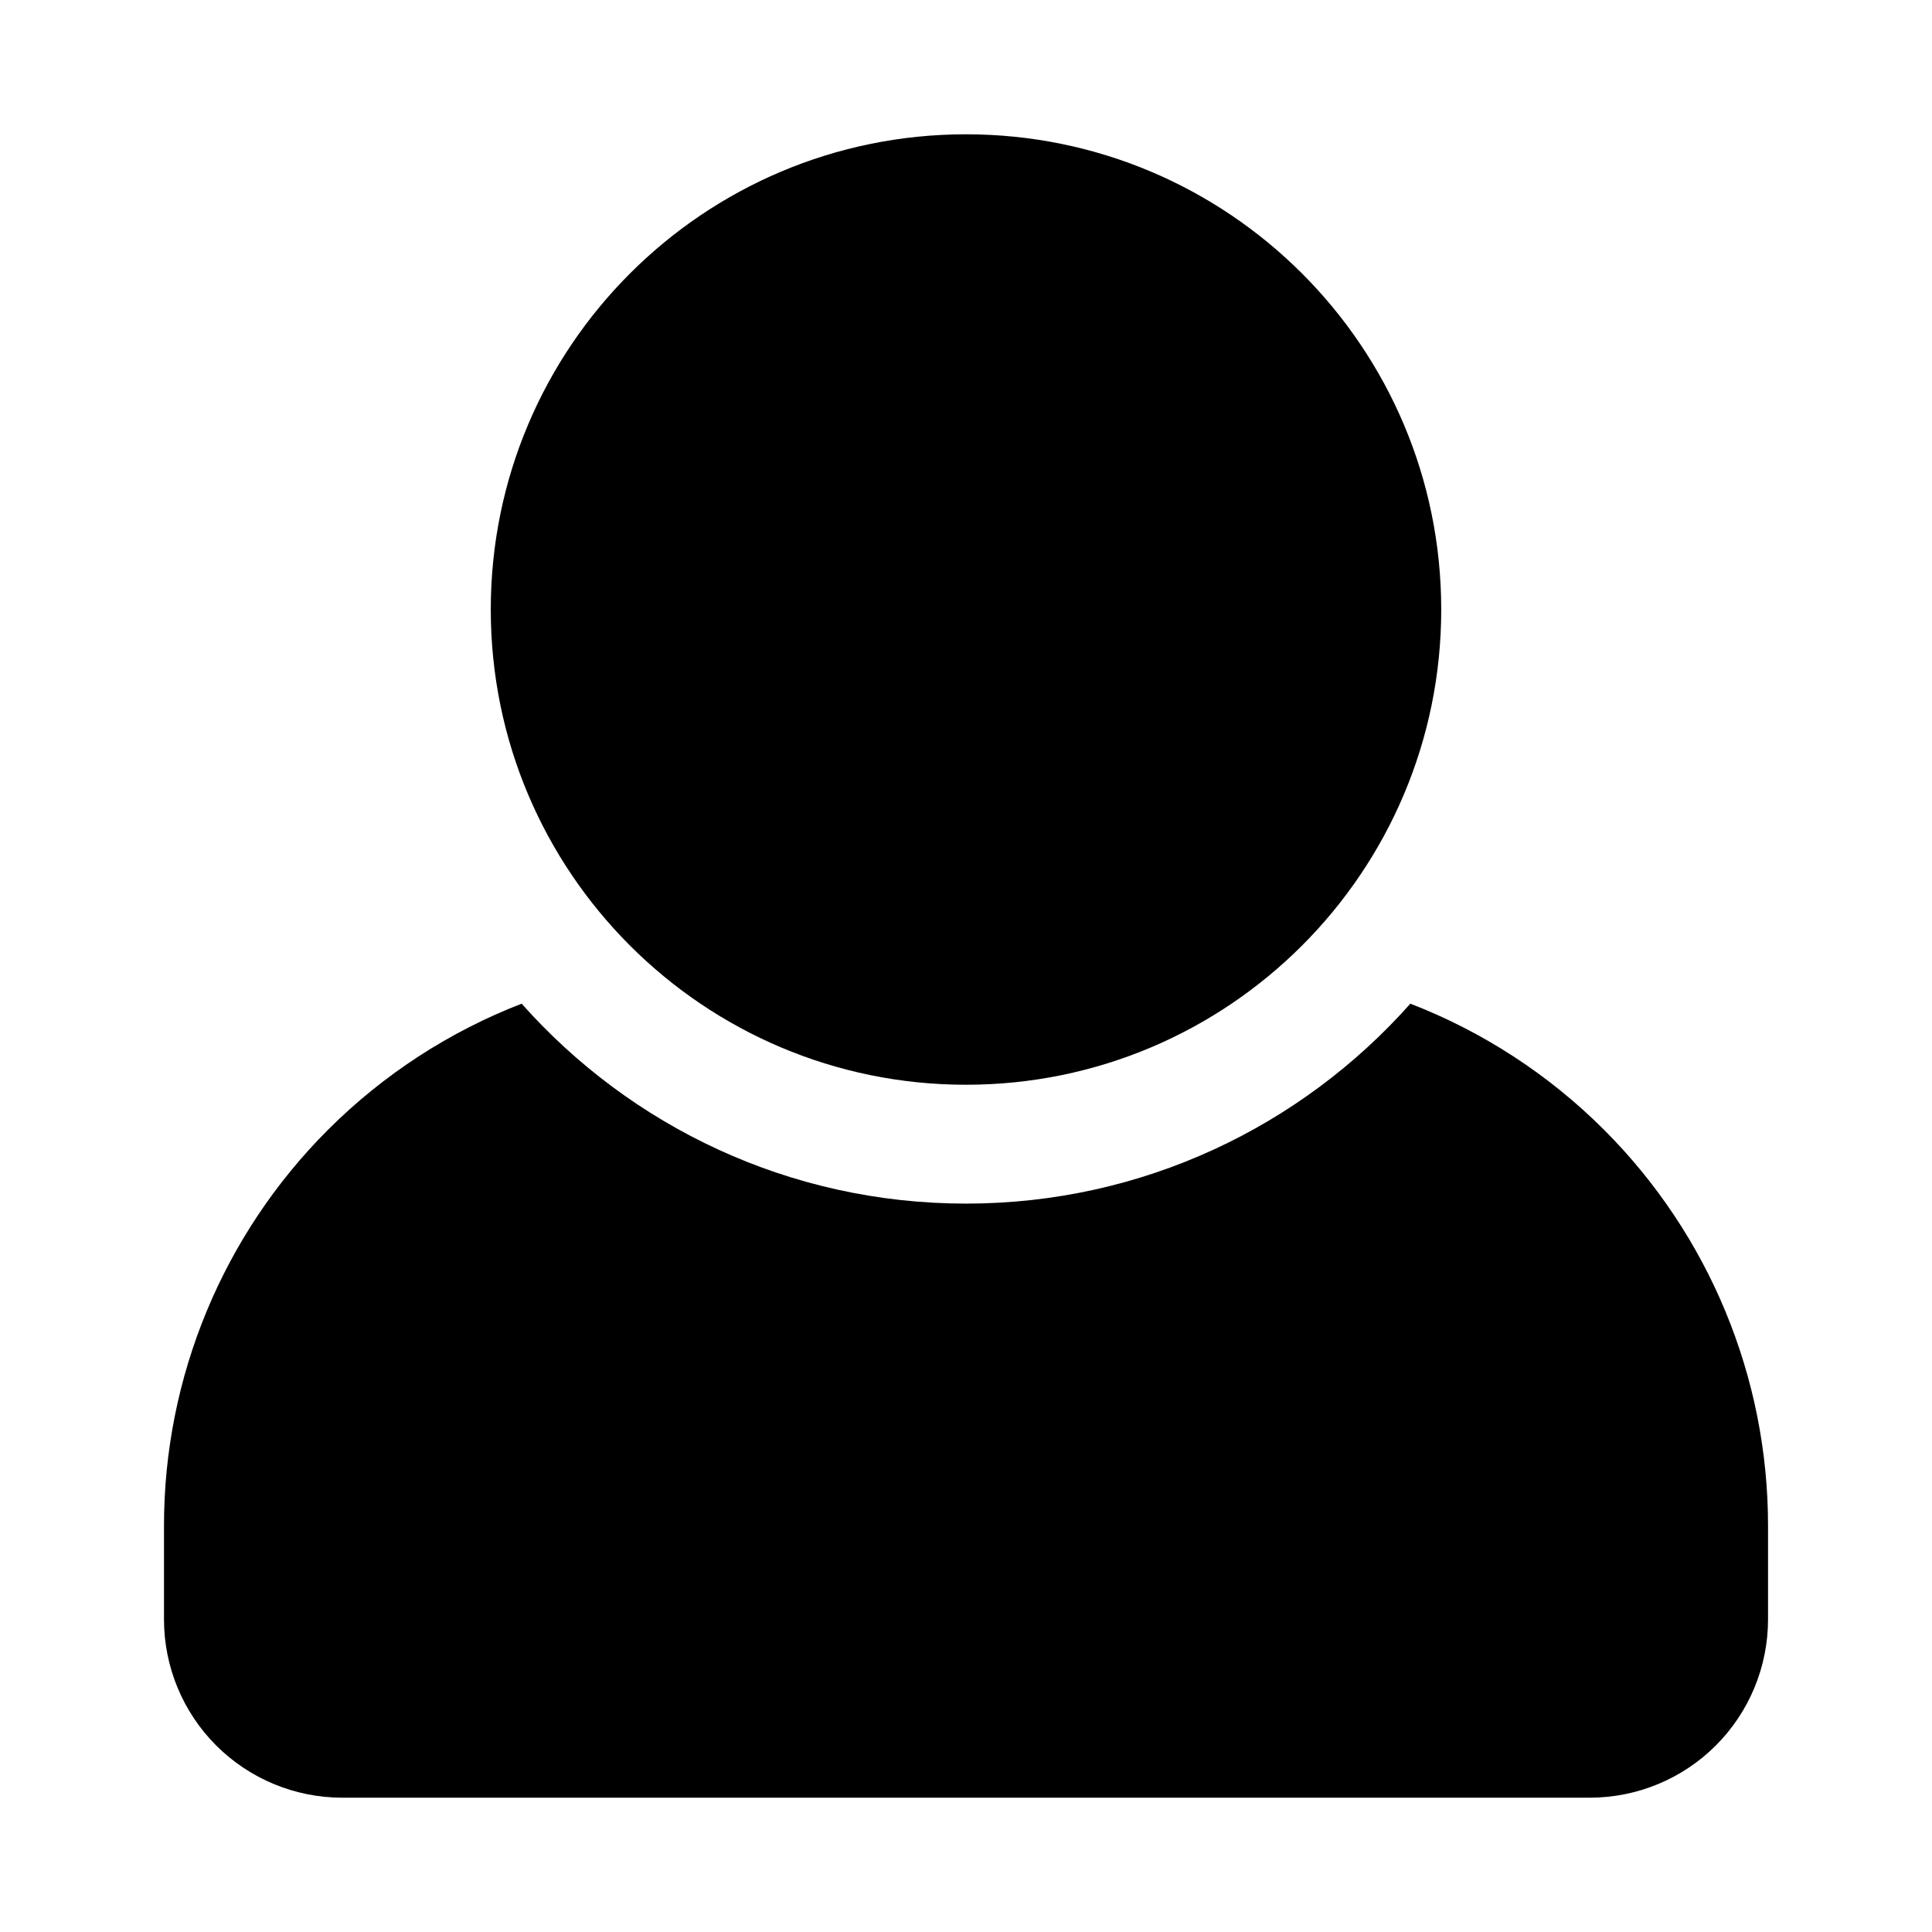
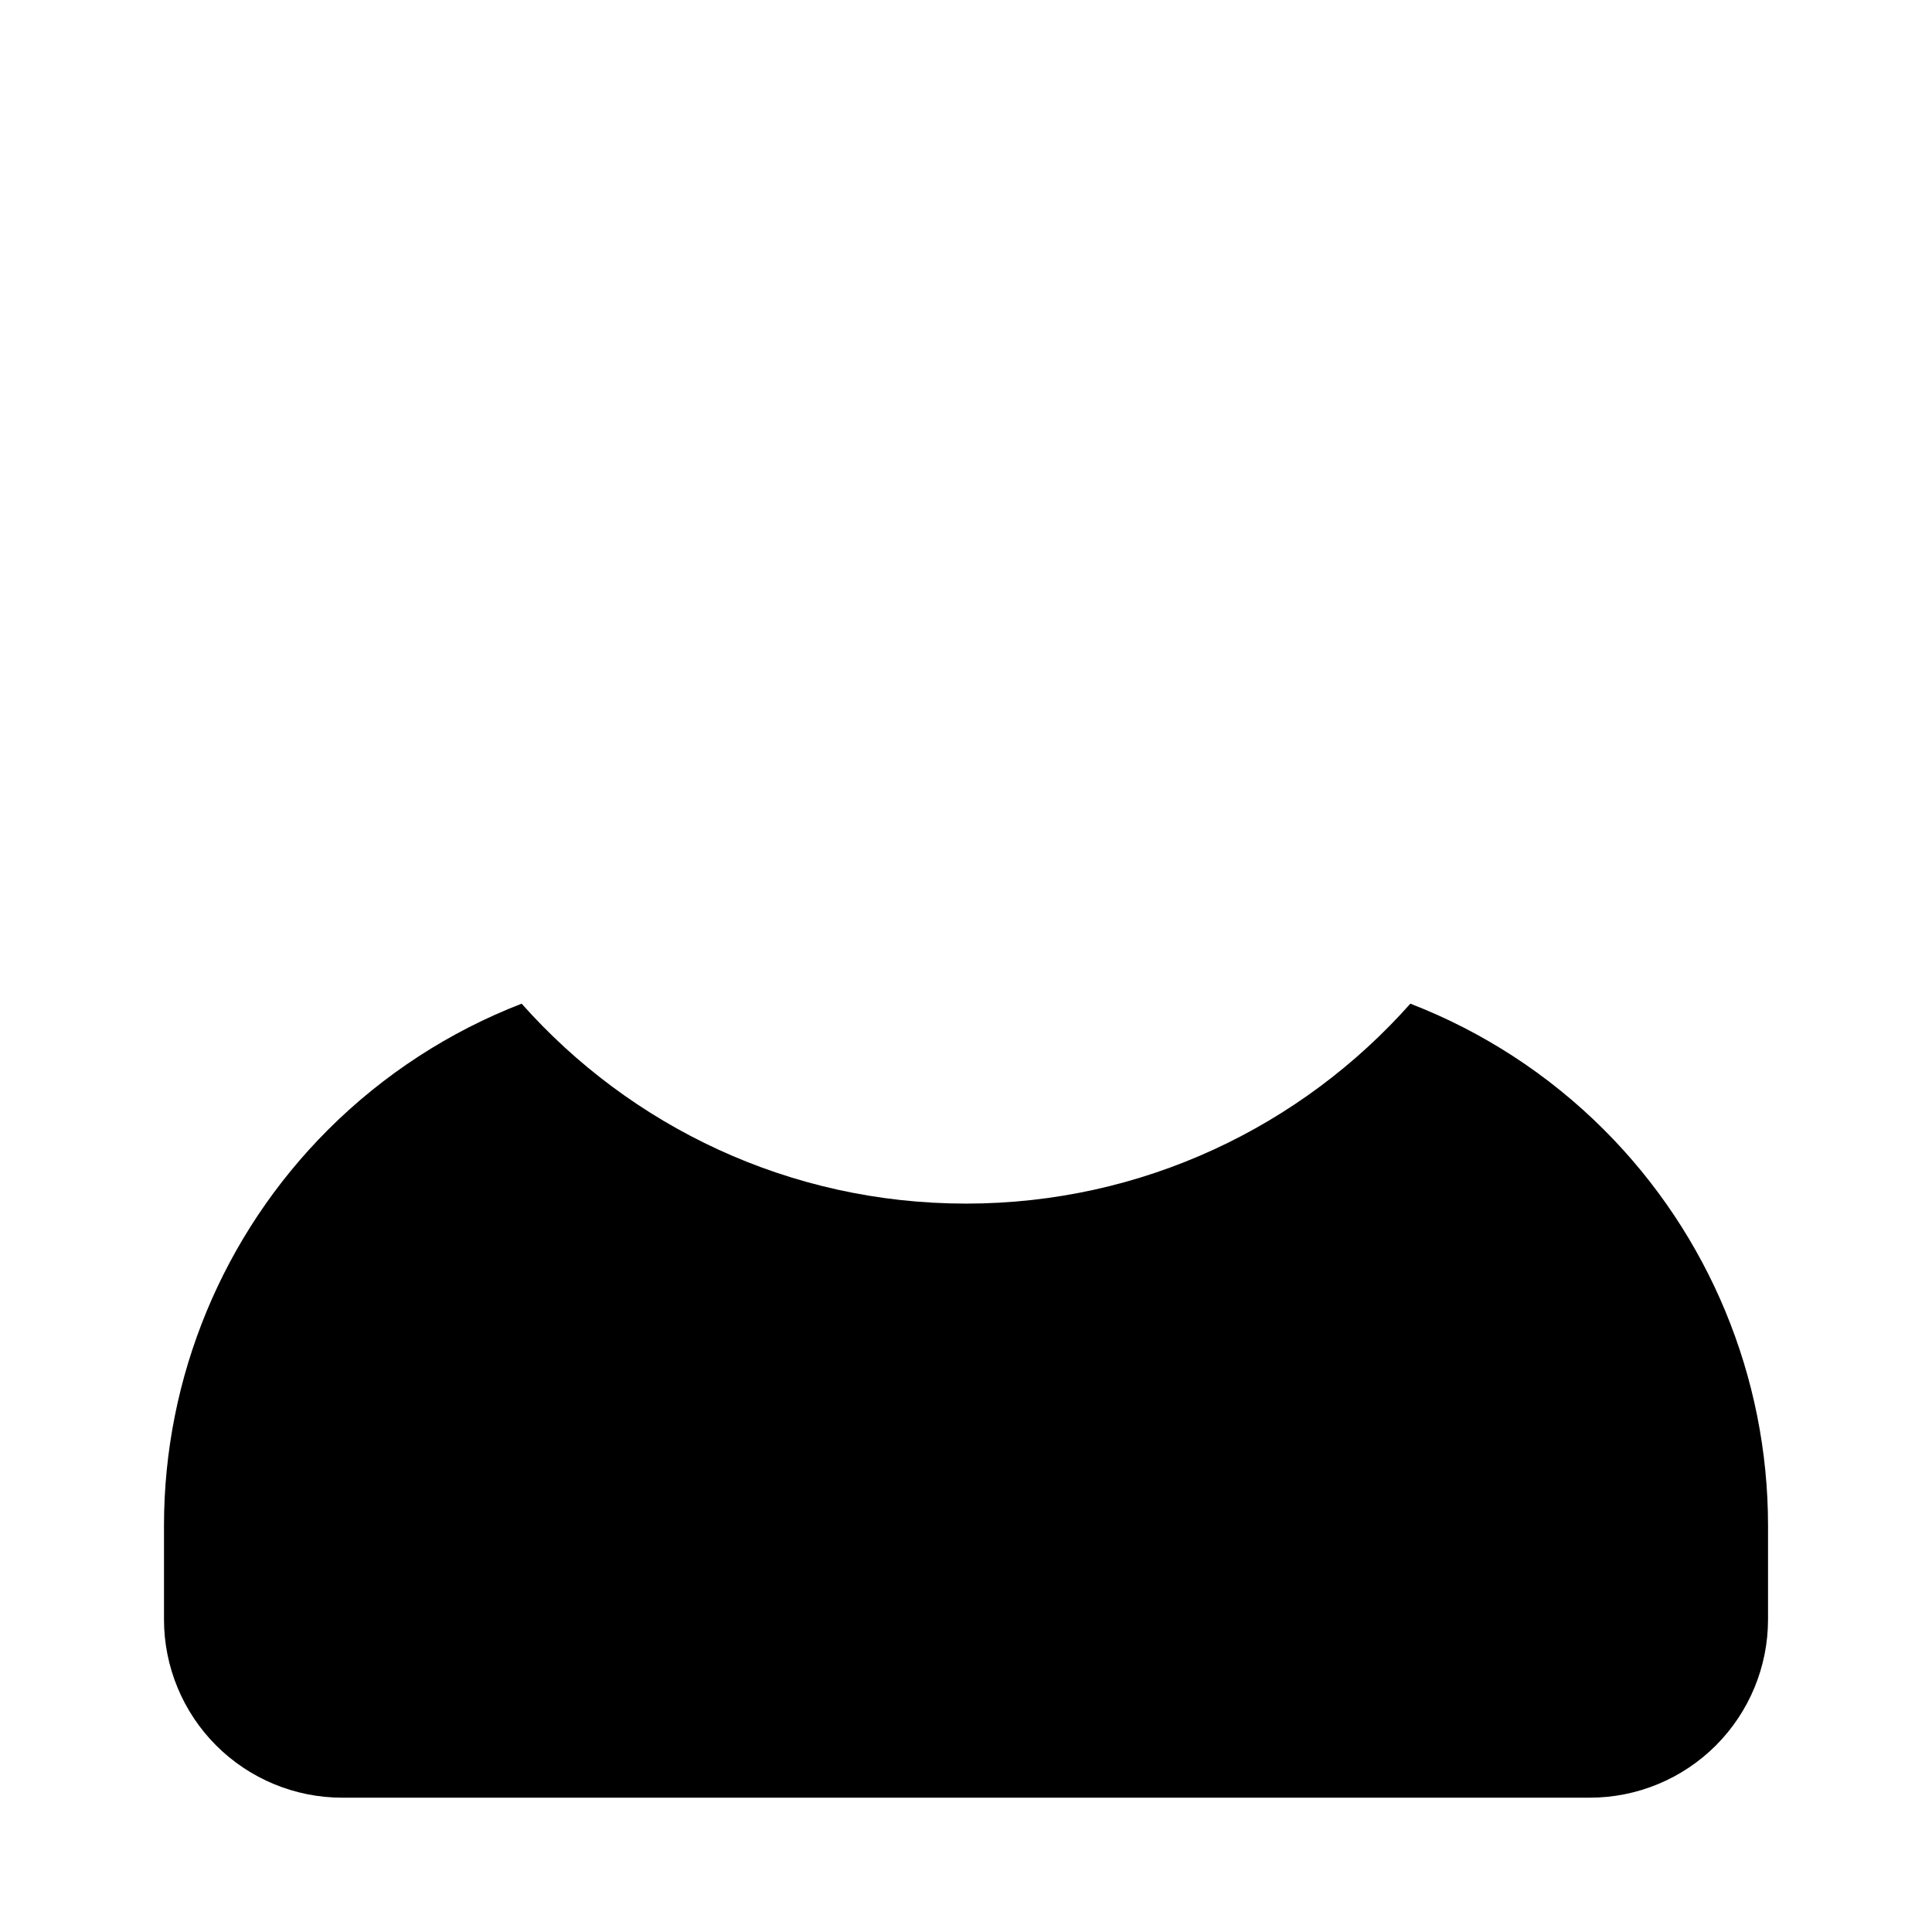
<svg xmlns="http://www.w3.org/2000/svg" fill="#000000" width="800px" height="800px" version="1.1" viewBox="144 144 512 512">
  <g fill-rule="evenodd">
    <path d="m282.24 409.98c28.852 32.496 70.926 52.988 117.76 52.988 46.832 0 88.906-20.492 117.76-52.988 19.074 7.383 36.605 18.703 51.348 33.449 27.812 27.812 43.438 65.527 43.438 104.86v24.883c0 12.523-4.977 24.535-13.832 33.402-8.863 8.855-20.875 13.832-33.402 13.832h-330.62c-12.523 0-24.535-4.977-33.402-13.832-8.855-8.863-13.832-20.875-13.832-33.402v-24.883c0-39.336 15.625-77.051 43.438-104.86 14.746-14.746 32.273-26.062 51.348-33.449z" />
-     <path d="m400 431.47c-69.555 0-125.94-56.387-125.94-125.94s56.387-125.94 125.94-125.94c69.555 0 125.94 56.387 125.94 125.94s-56.387 125.94-125.94 125.94z" />
  </g>
</svg>